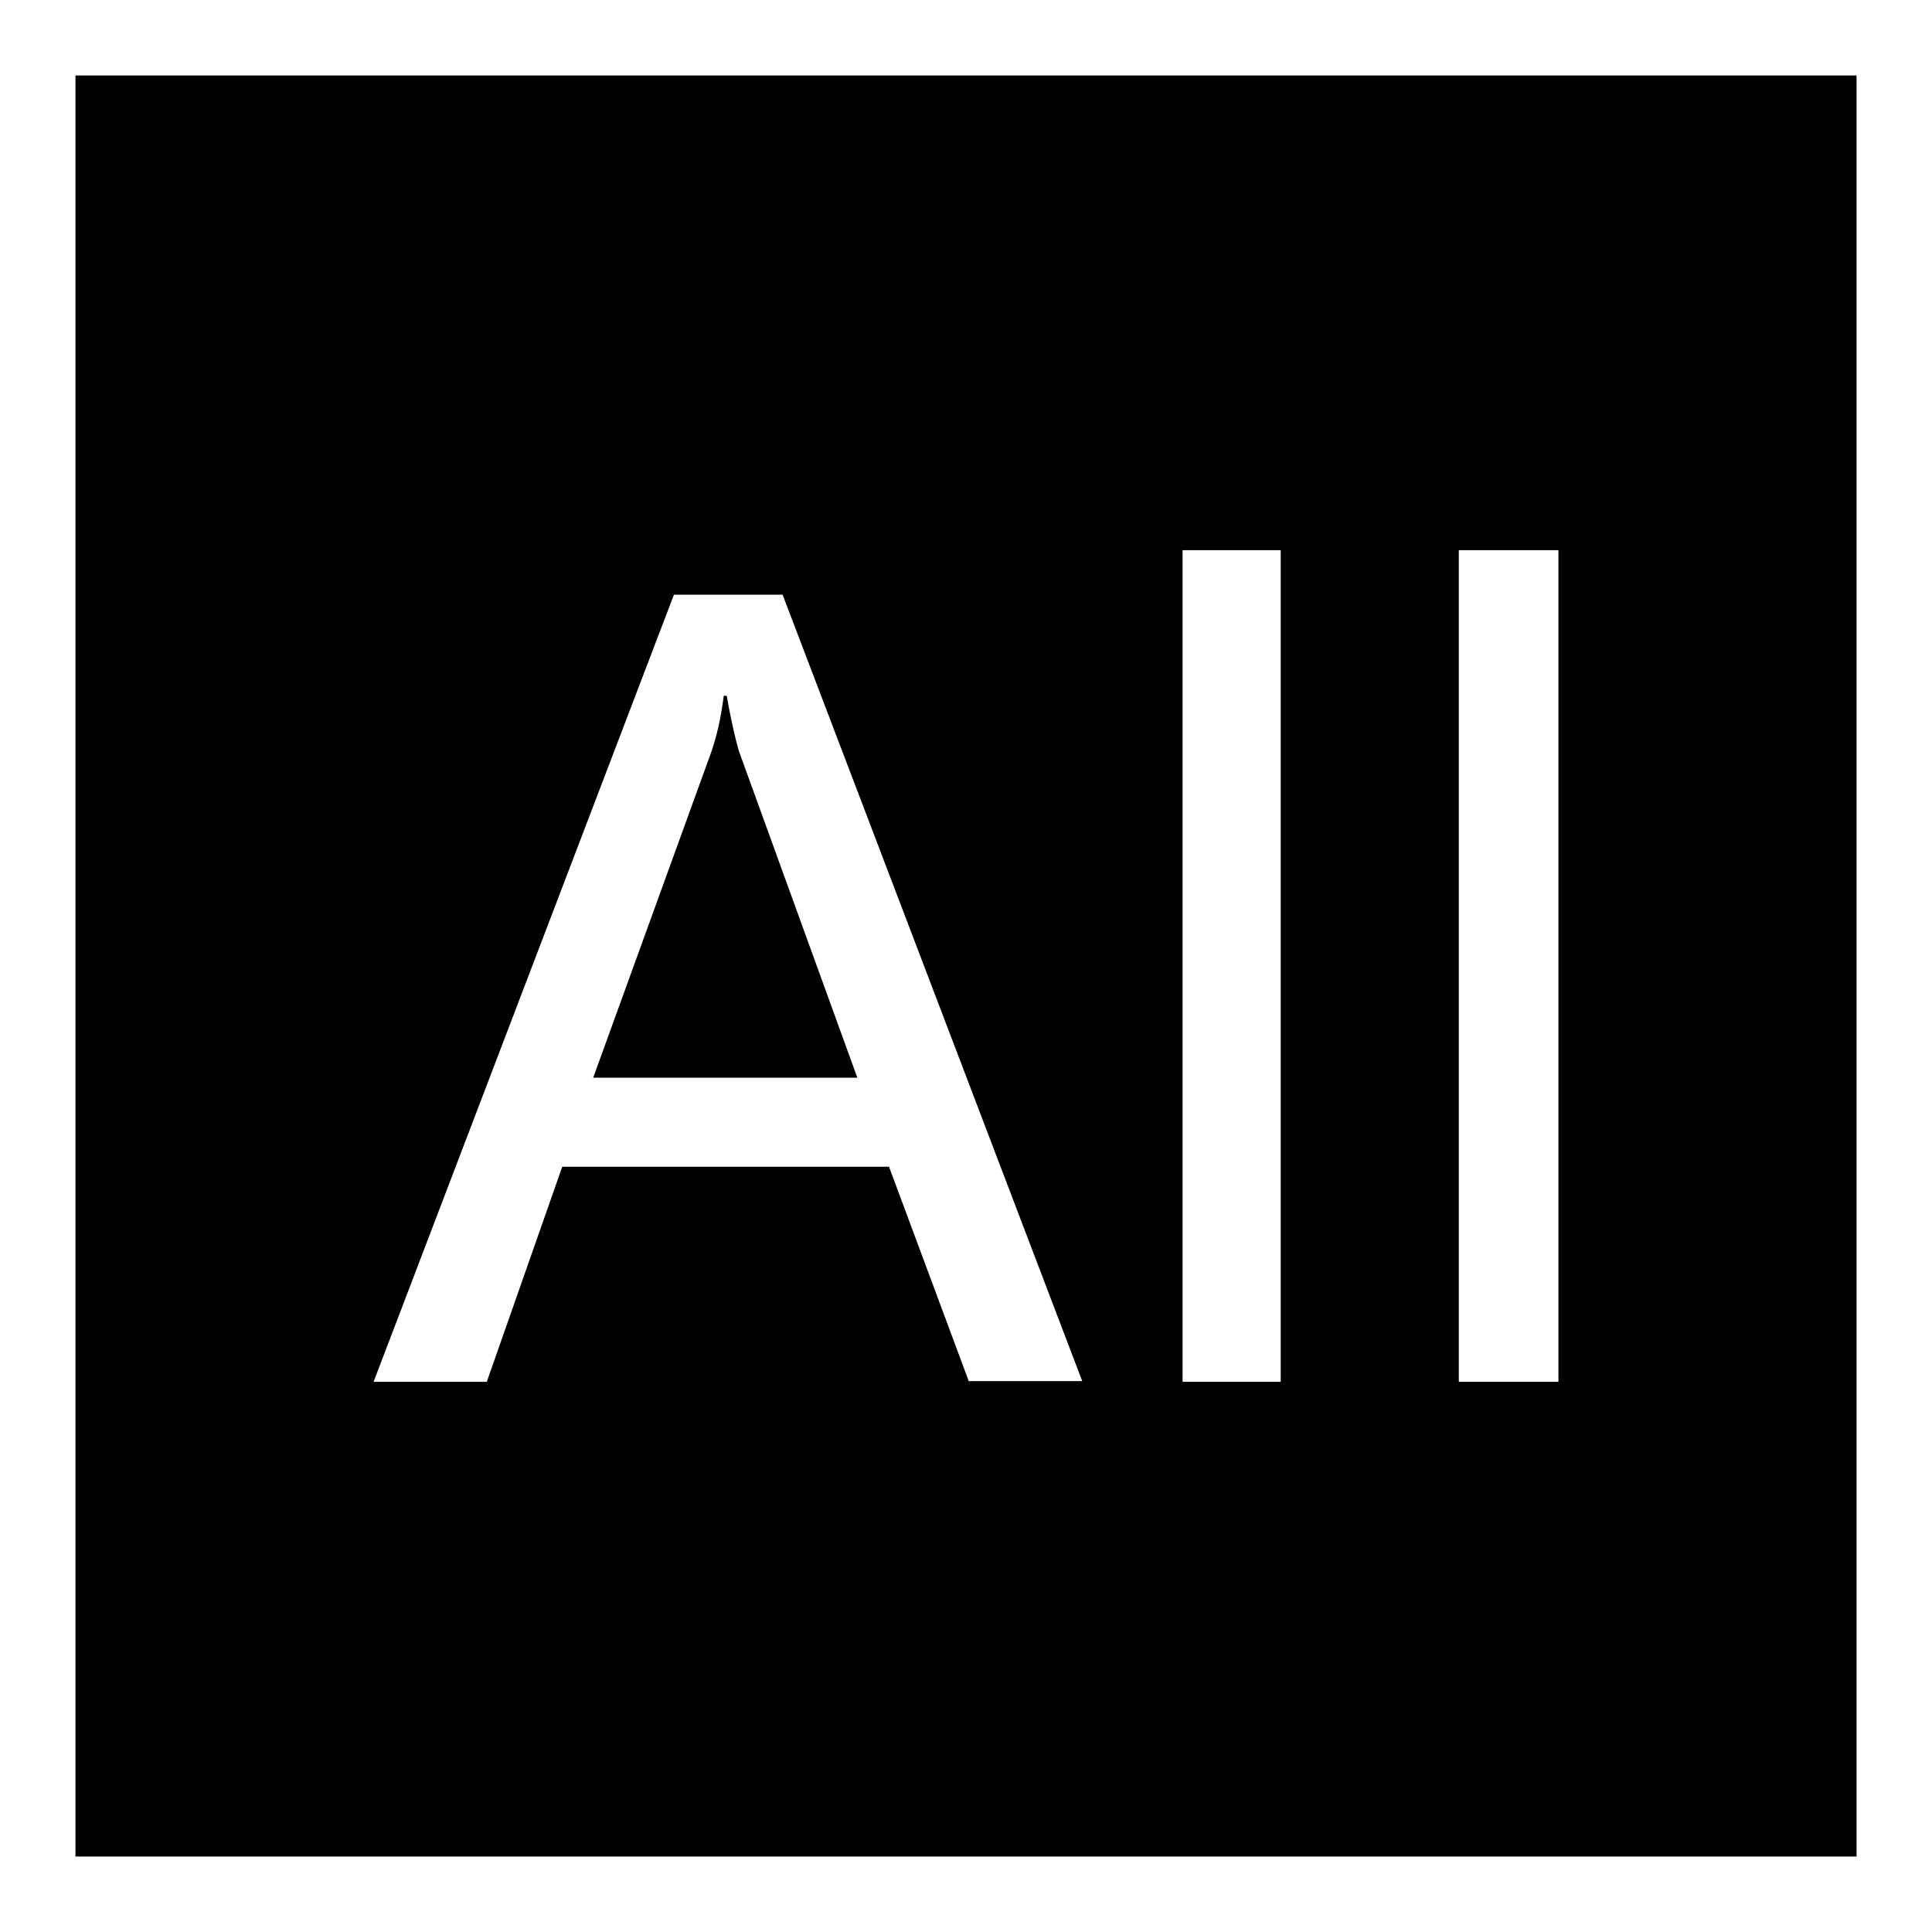
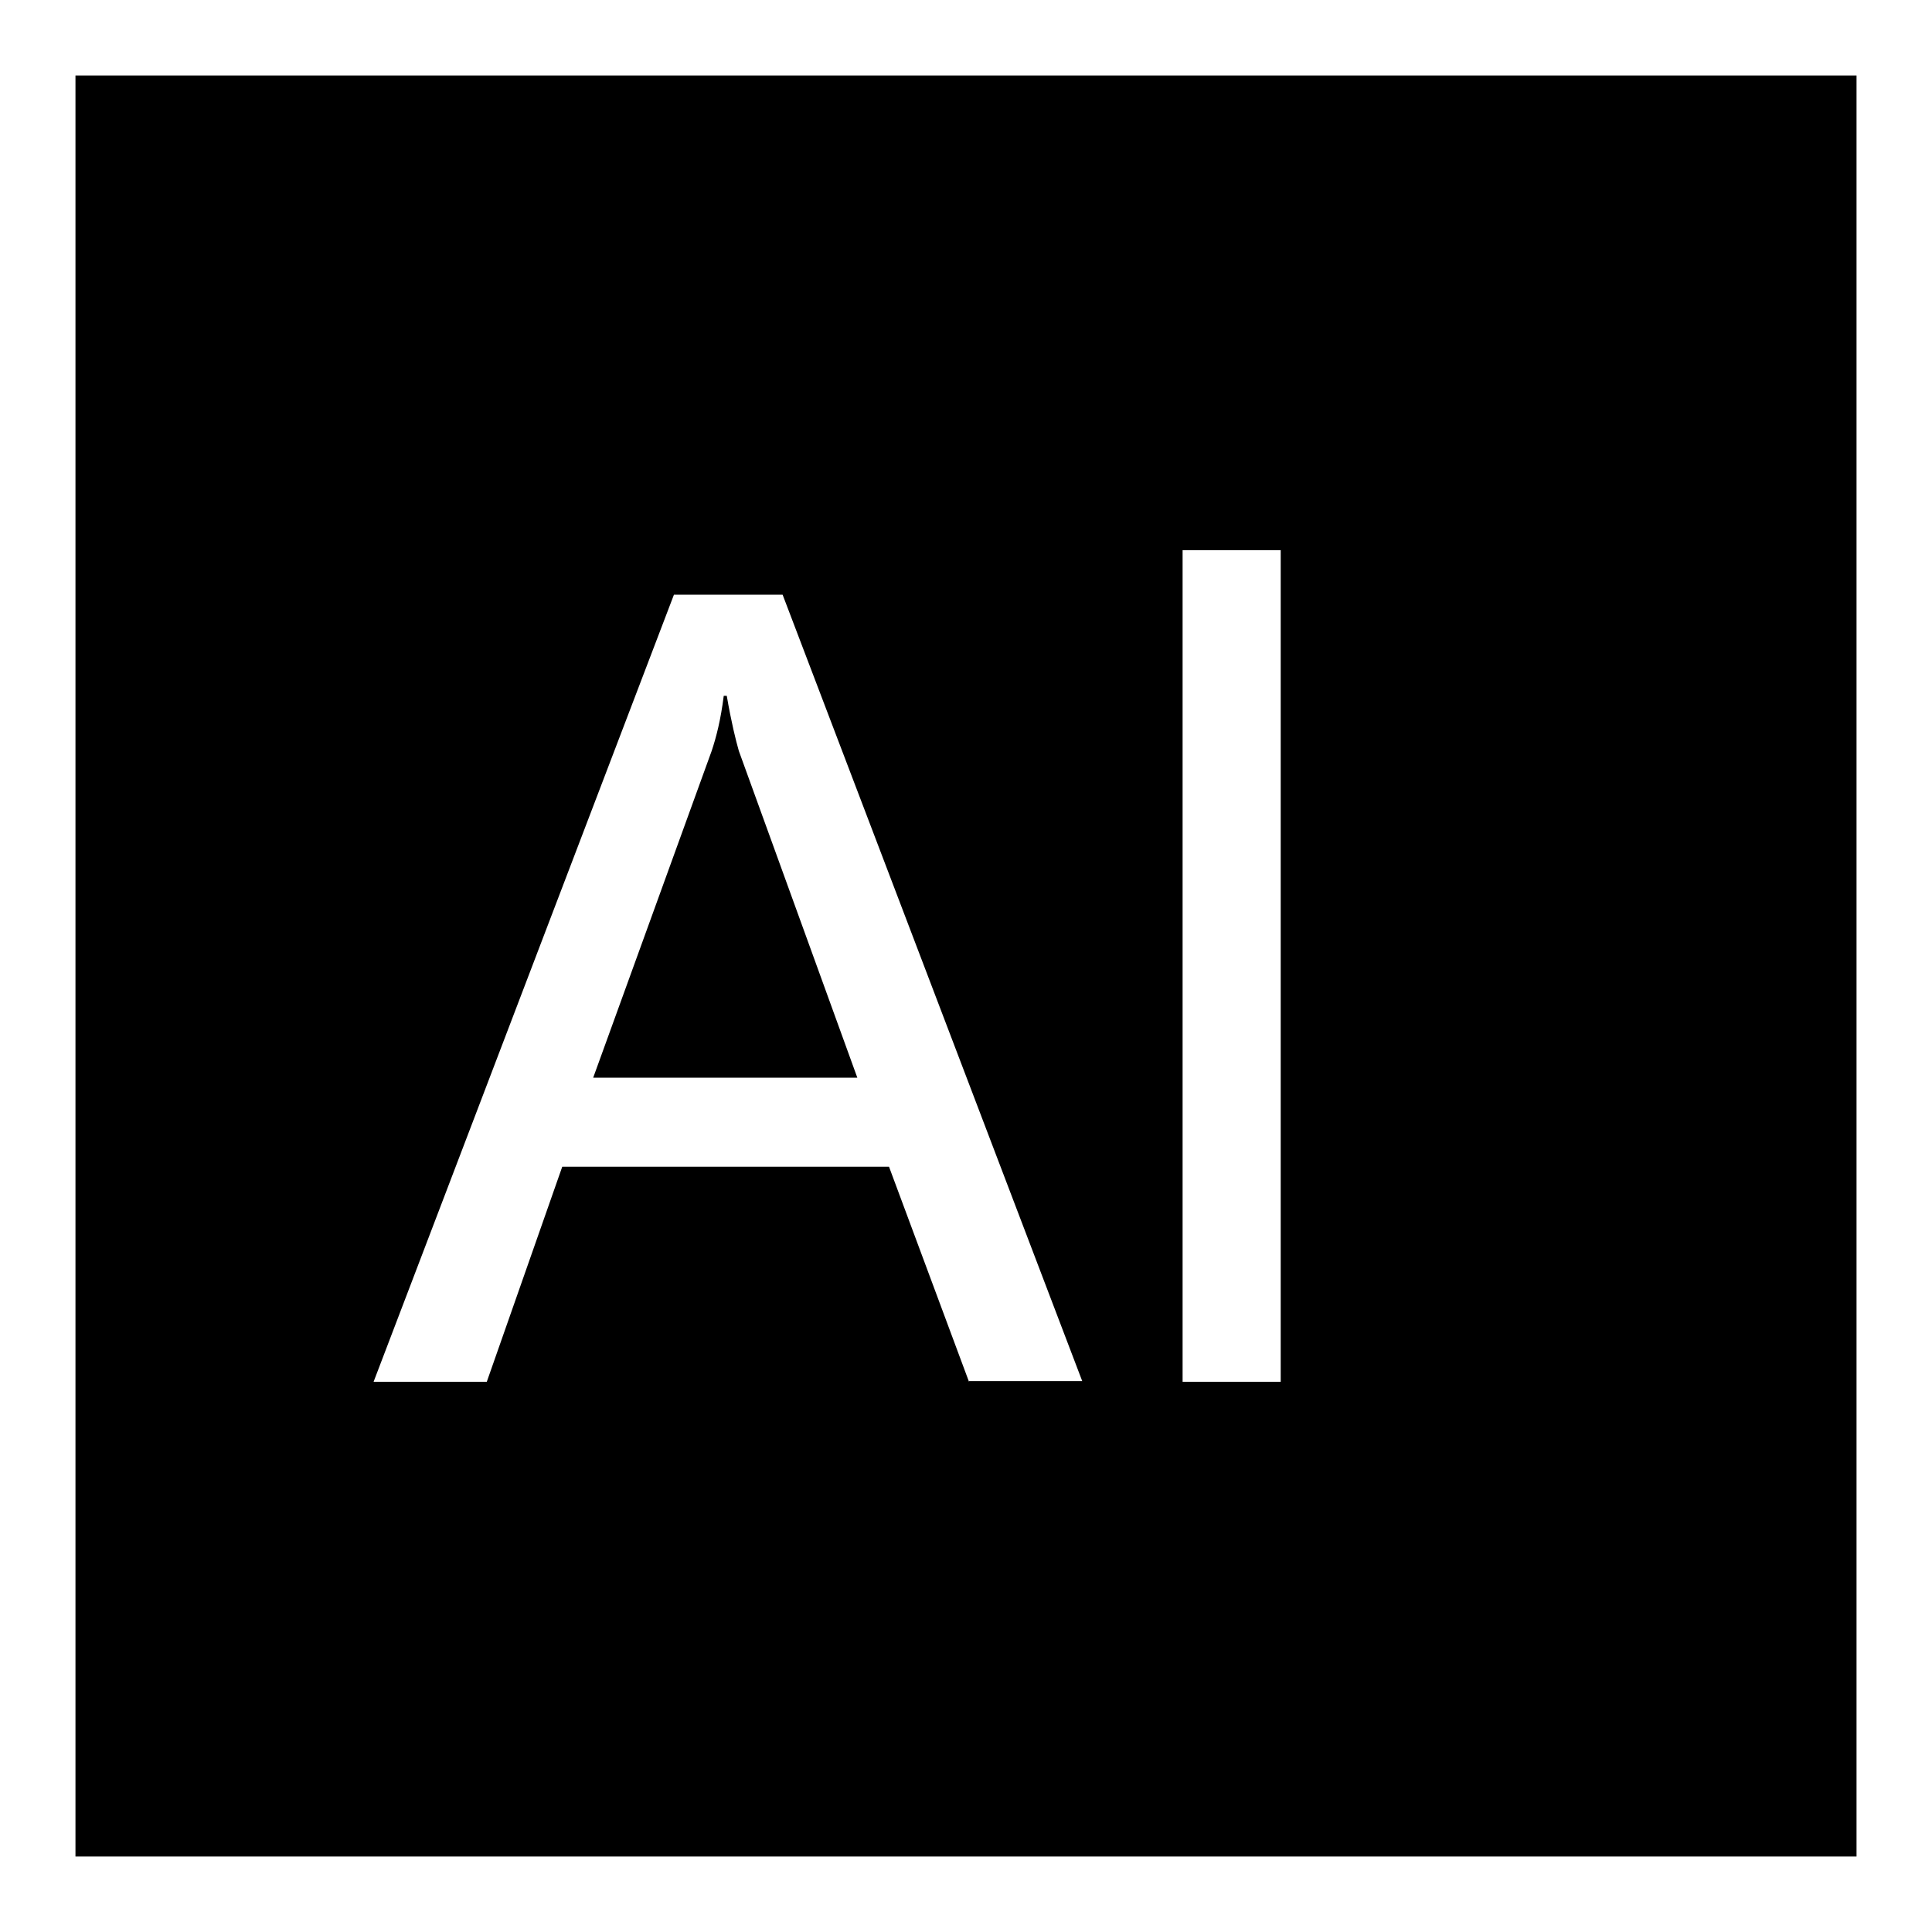
<svg xmlns="http://www.w3.org/2000/svg" version="1.1" x="0px" y="0px" viewBox="0 0 256 256" enable-background="new 0 0 256 256" xml:space="preserve">
  <g>
-     <path fill="#000000" d="M113.6,142.8h-35l15.7-43.3c0.6-1.8,1.2-4.1,1.6-7.3h0.4c0.6,3.5,1.2,5.9,1.6,7.3L113.6,142.8z M97.9,99.5 l15.7,43.3h-35l15.7-43.3c0.6-1.8,1.2-4.1,1.6-7.3h0.4C96.9,95.7,97.5,98.1,97.9,99.5z M10,10v236h236V10H10z M128.4,183.1 l-10.6-28.5H74.5l-10,28.5H49.5L89.3,78.8h14.4l39.7,104.2H128.4z M169.7,183.1h-13V72.9h13V183.1z M206.5,183.1h-13.2V72.9h13.2 V183.1z" />
+     <path fill="#000000" d="M113.6,142.8h-35l15.7-43.3c0.6-1.8,1.2-4.1,1.6-7.3h0.4c0.6,3.5,1.2,5.9,1.6,7.3L113.6,142.8z M97.9,99.5 l15.7,43.3h-35l15.7-43.3c0.6-1.8,1.2-4.1,1.6-7.3h0.4C96.9,95.7,97.5,98.1,97.9,99.5z M10,10v236h236V10H10z M128.4,183.1 l-10.6-28.5H74.5l-10,28.5H49.5L89.3,78.8h14.4l39.7,104.2H128.4z M169.7,183.1h-13V72.9h13V183.1z M206.5,183.1h-13.2h13.2 V183.1z" />
  </g>
</svg>